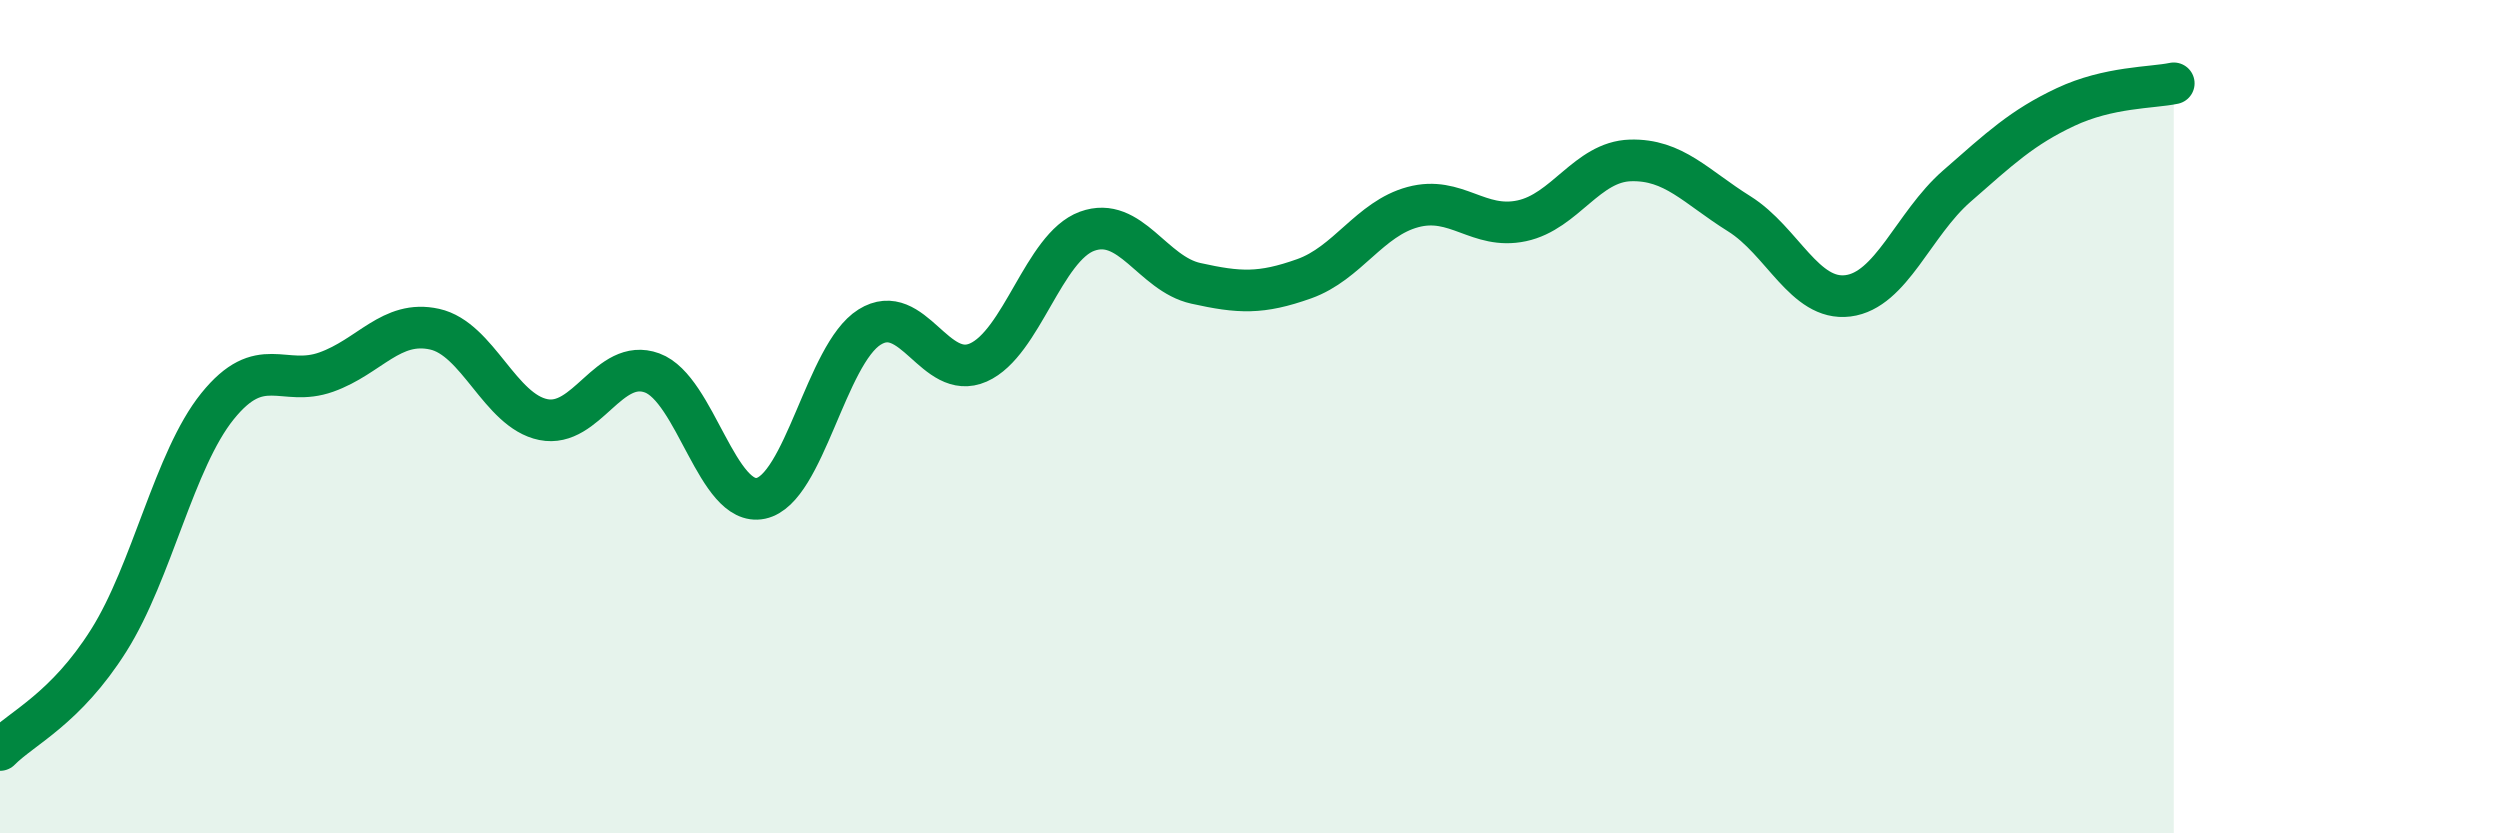
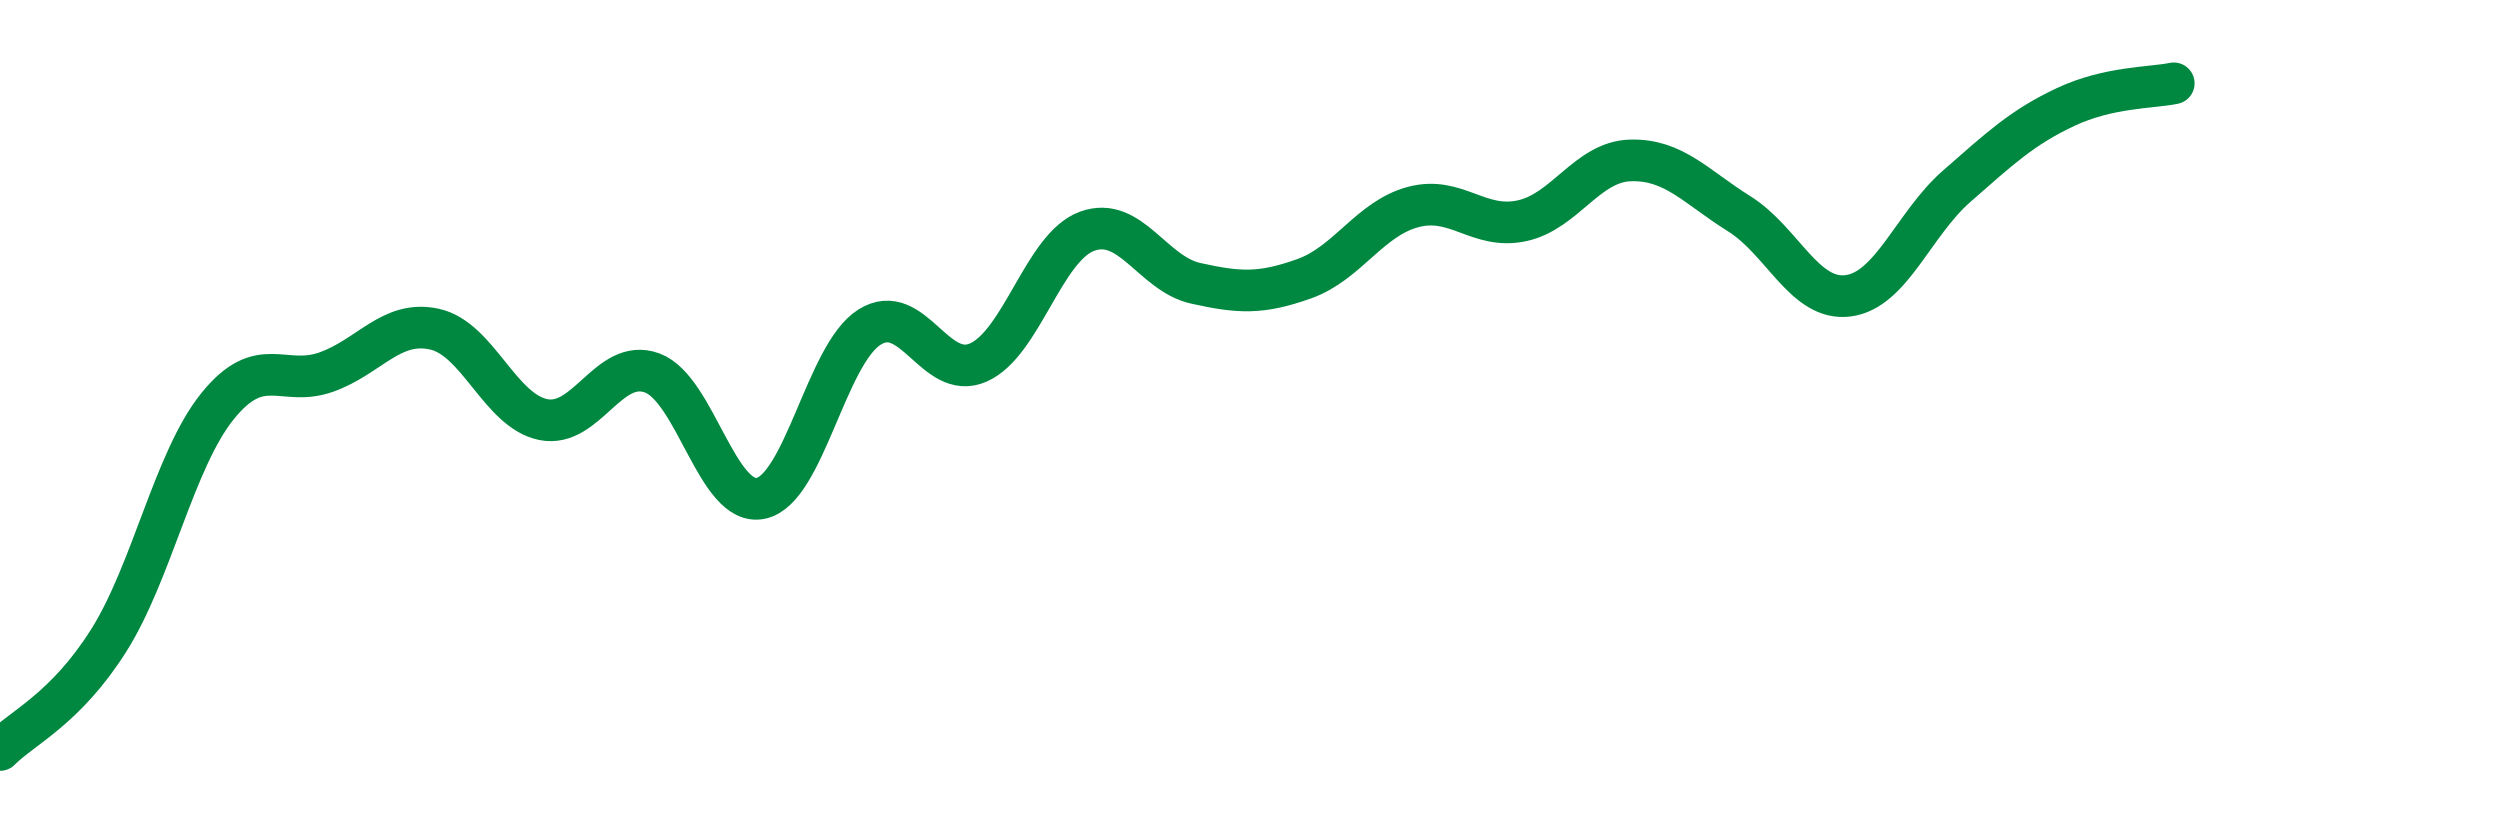
<svg xmlns="http://www.w3.org/2000/svg" width="60" height="20" viewBox="0 0 60 20">
-   <path d="M 0,18 C 0.52,17.47 1.57,17.02 2.61,15.37 C 3.65,13.72 4.18,11.04 5.22,9.75 C 6.26,8.46 6.79,9.3 7.83,8.93 C 8.87,8.56 9.39,7.67 10.43,7.9 C 11.47,8.13 12,9.86 13.04,10.07 C 14.08,10.28 14.61,8.57 15.65,8.95 C 16.69,9.33 17.22,12.18 18.26,11.96 C 19.3,11.74 19.83,8.5 20.87,7.85 C 21.91,7.2 22.44,9.16 23.48,8.7 C 24.52,8.24 25.05,5.93 26.09,5.55 C 27.13,5.17 27.66,6.57 28.7,6.8 C 29.74,7.03 30.26,7.06 31.3,6.69 C 32.34,6.32 32.87,5.25 33.91,4.97 C 34.95,4.69 35.48,5.52 36.52,5.3 C 37.56,5.08 38.09,3.88 39.13,3.85 C 40.17,3.82 40.7,4.48 41.74,5.13 C 42.78,5.78 43.31,7.23 44.35,7.1 C 45.39,6.97 45.92,5.38 46.96,4.47 C 48,3.56 48.53,3.06 49.57,2.57 C 50.61,2.08 51.65,2.11 52.17,2L52.17 20L0 20Z" fill="#008740" opacity="0.1" stroke-linecap="round" stroke-linejoin="round" />
  <path d="M 0,18 C 0.52,17.47 1.57,17.02 2.61,15.37 C 3.65,13.72 4.18,11.04 5.22,9.75 C 6.26,8.46 6.79,9.3 7.83,8.93 C 8.87,8.56 9.39,7.67 10.43,7.9 C 11.47,8.13 12,9.86 13.04,10.07 C 14.08,10.28 14.61,8.57 15.65,8.95 C 16.69,9.33 17.22,12.18 18.26,11.96 C 19.3,11.74 19.83,8.5 20.87,7.85 C 21.91,7.2 22.44,9.16 23.48,8.7 C 24.52,8.24 25.05,5.93 26.09,5.55 C 27.13,5.17 27.66,6.57 28.7,6.8 C 29.74,7.03 30.26,7.06 31.3,6.69 C 32.34,6.32 32.87,5.25 33.91,4.97 C 34.95,4.69 35.48,5.52 36.52,5.3 C 37.56,5.08 38.09,3.88 39.13,3.85 C 40.17,3.82 40.7,4.48 41.74,5.13 C 42.78,5.78 43.31,7.23 44.35,7.1 C 45.39,6.97 45.92,5.38 46.96,4.47 C 48,3.56 48.53,3.06 49.57,2.57 C 50.61,2.08 51.65,2.11 52.17,2" stroke="#008740" stroke-width="1" fill="none" stroke-linecap="round" stroke-linejoin="round" />
</svg>